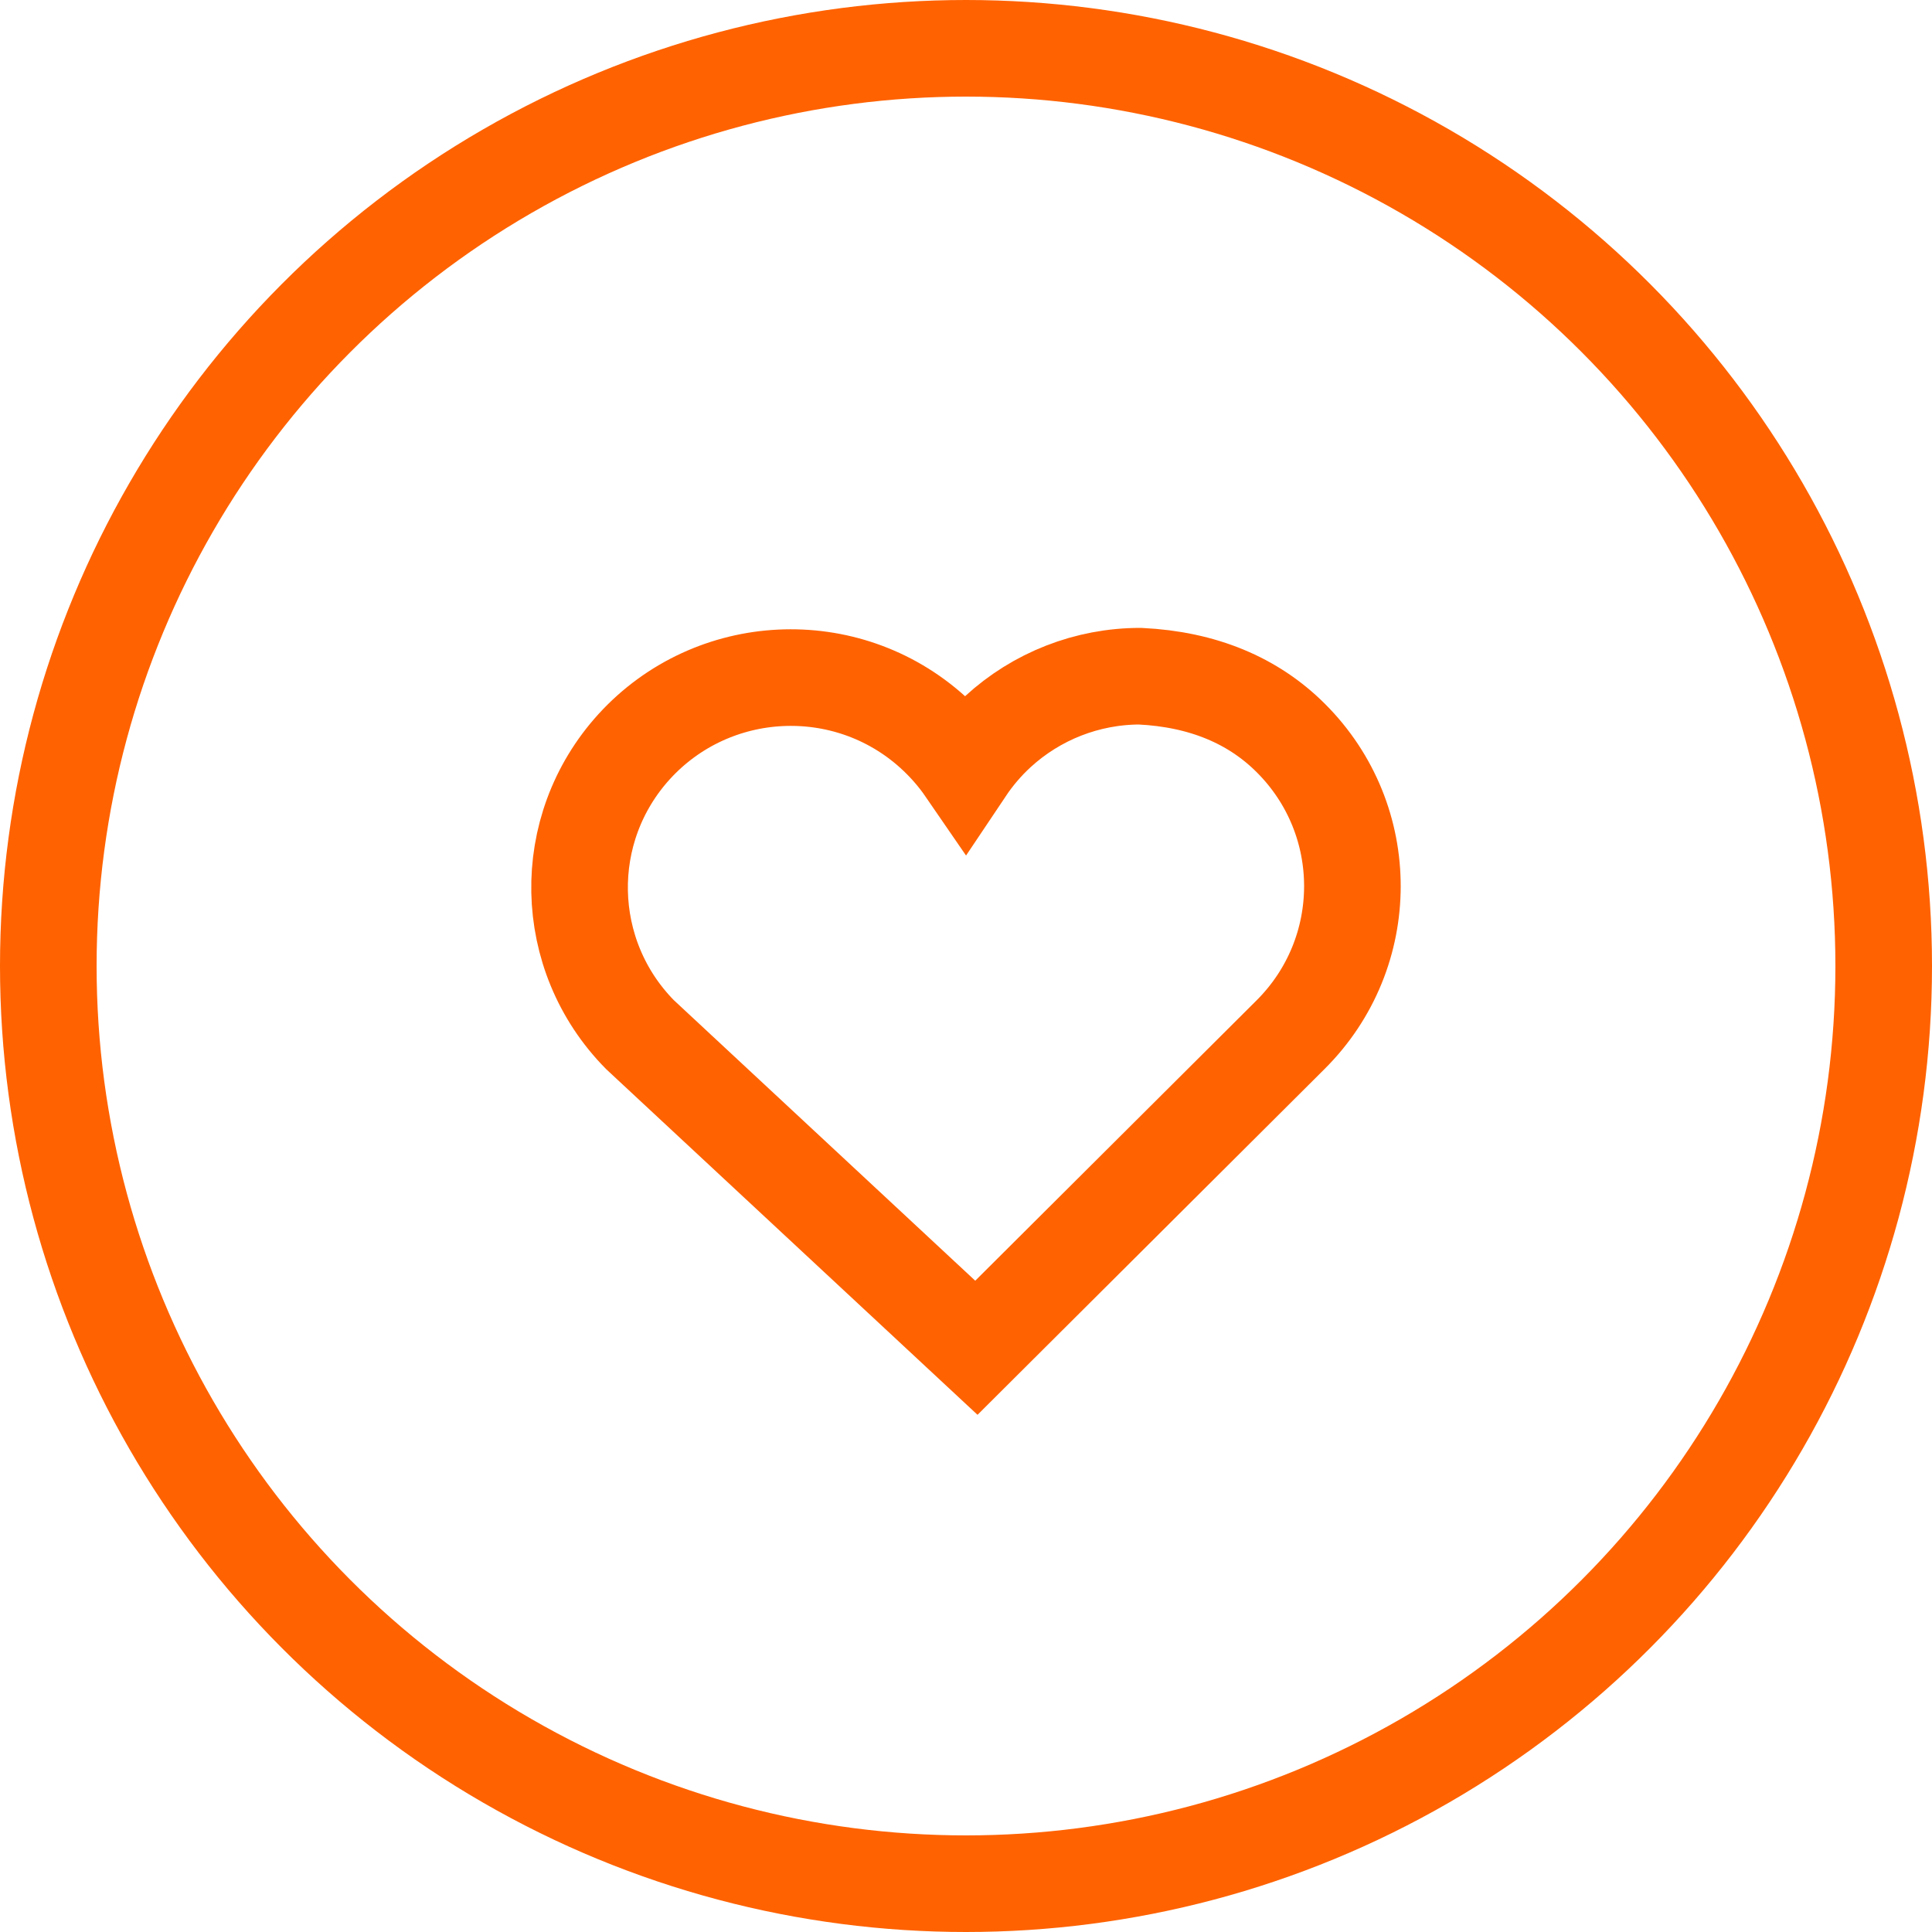
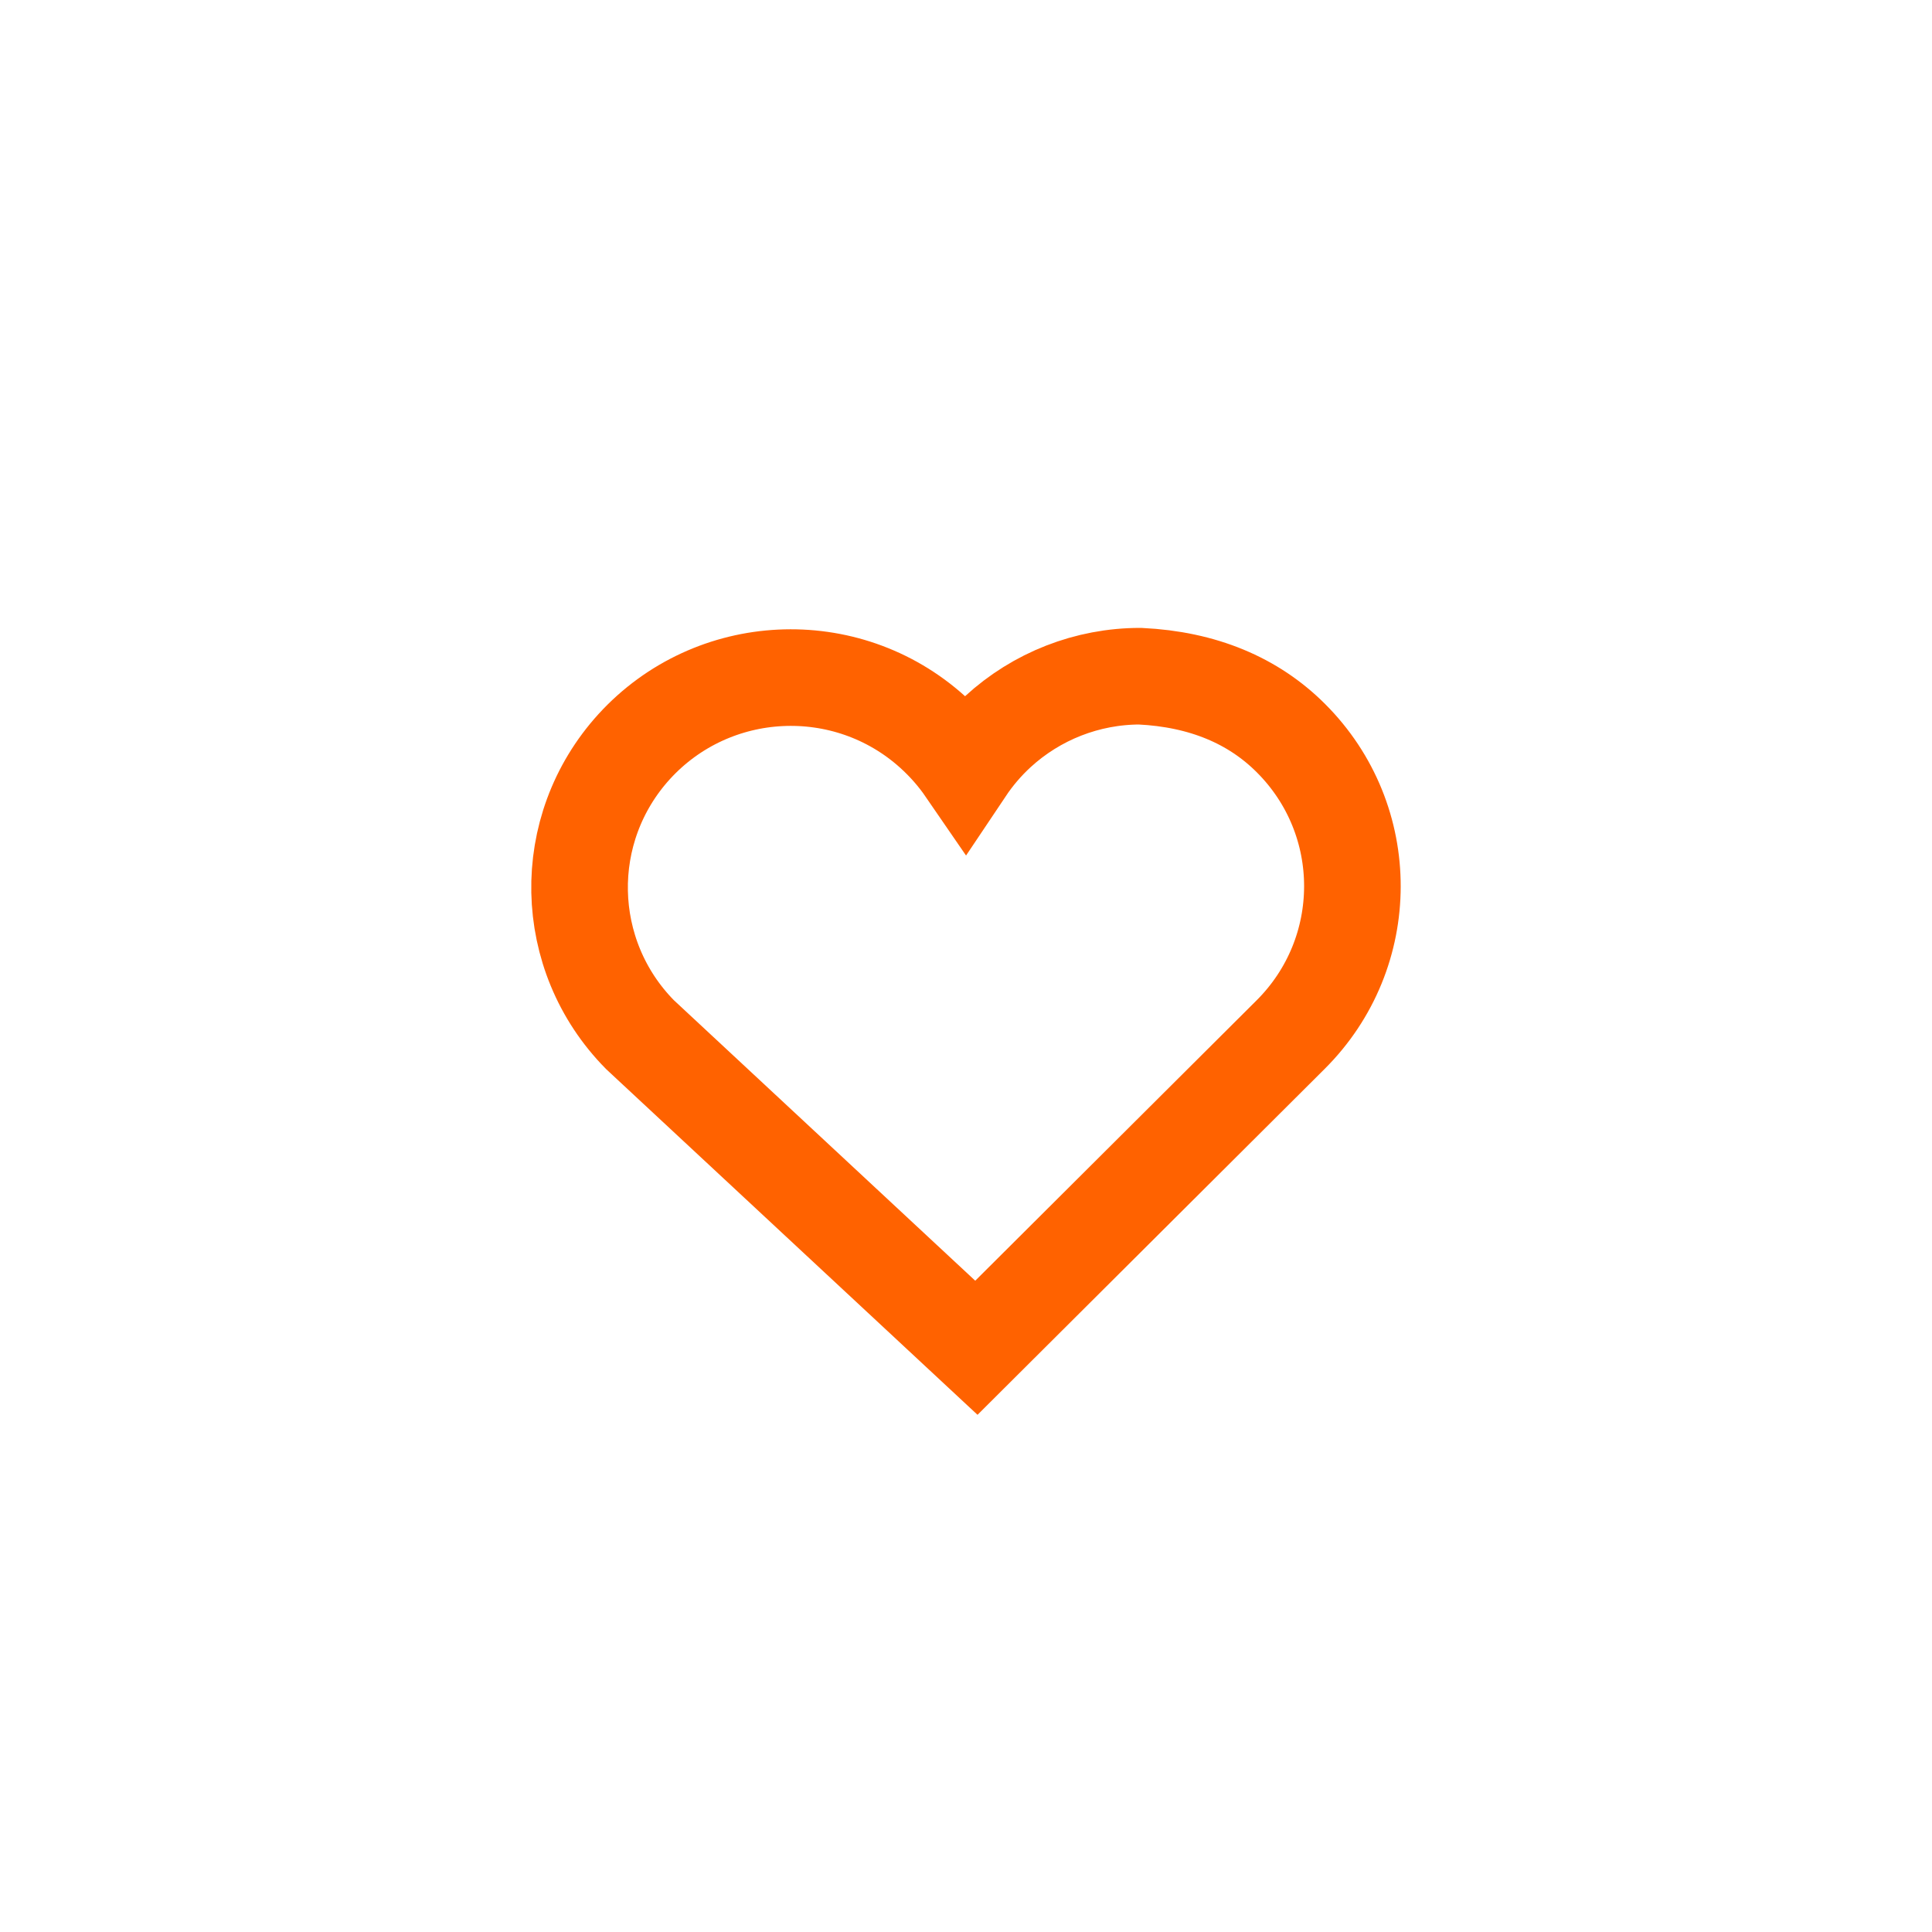
<svg xmlns="http://www.w3.org/2000/svg" width="40" height="40" viewBox="0 0 40 40">
  <g fill="none" fill-rule="evenodd">
    <g stroke="#FF6200" stroke-width="2">
      <g>
        <g transform="translate(-568, -3122) translate(548, 3102) translate(20, 20)">
-           <circle cx="20" cy="20" r="19" />
          <g>
            <path d="M12.604 1c1.302.063 2.344.504 3.121 1.28.852.85 1.277 1.962 1.275 3.074-.002 1.113-.43 2.224-1.285 3.073h0l-6.5 6.477L2.25 8.421C1.44 7.6 1.022 6.535 1 5.463c-.022-1.072.354-2.152 1.13-3.005.812-.89 1.91-1.37 3.027-1.424 1.119-.055 2.259.315 3.154 1.123.261.236.488.496.679.774.19-.284.414-.547.668-.781C10.461 1.412 11.512 1 12.604 1z" transform="translate(11, 13)" />
          </g>
        </g>
      </g>
    </g>
  </g>
</svg>